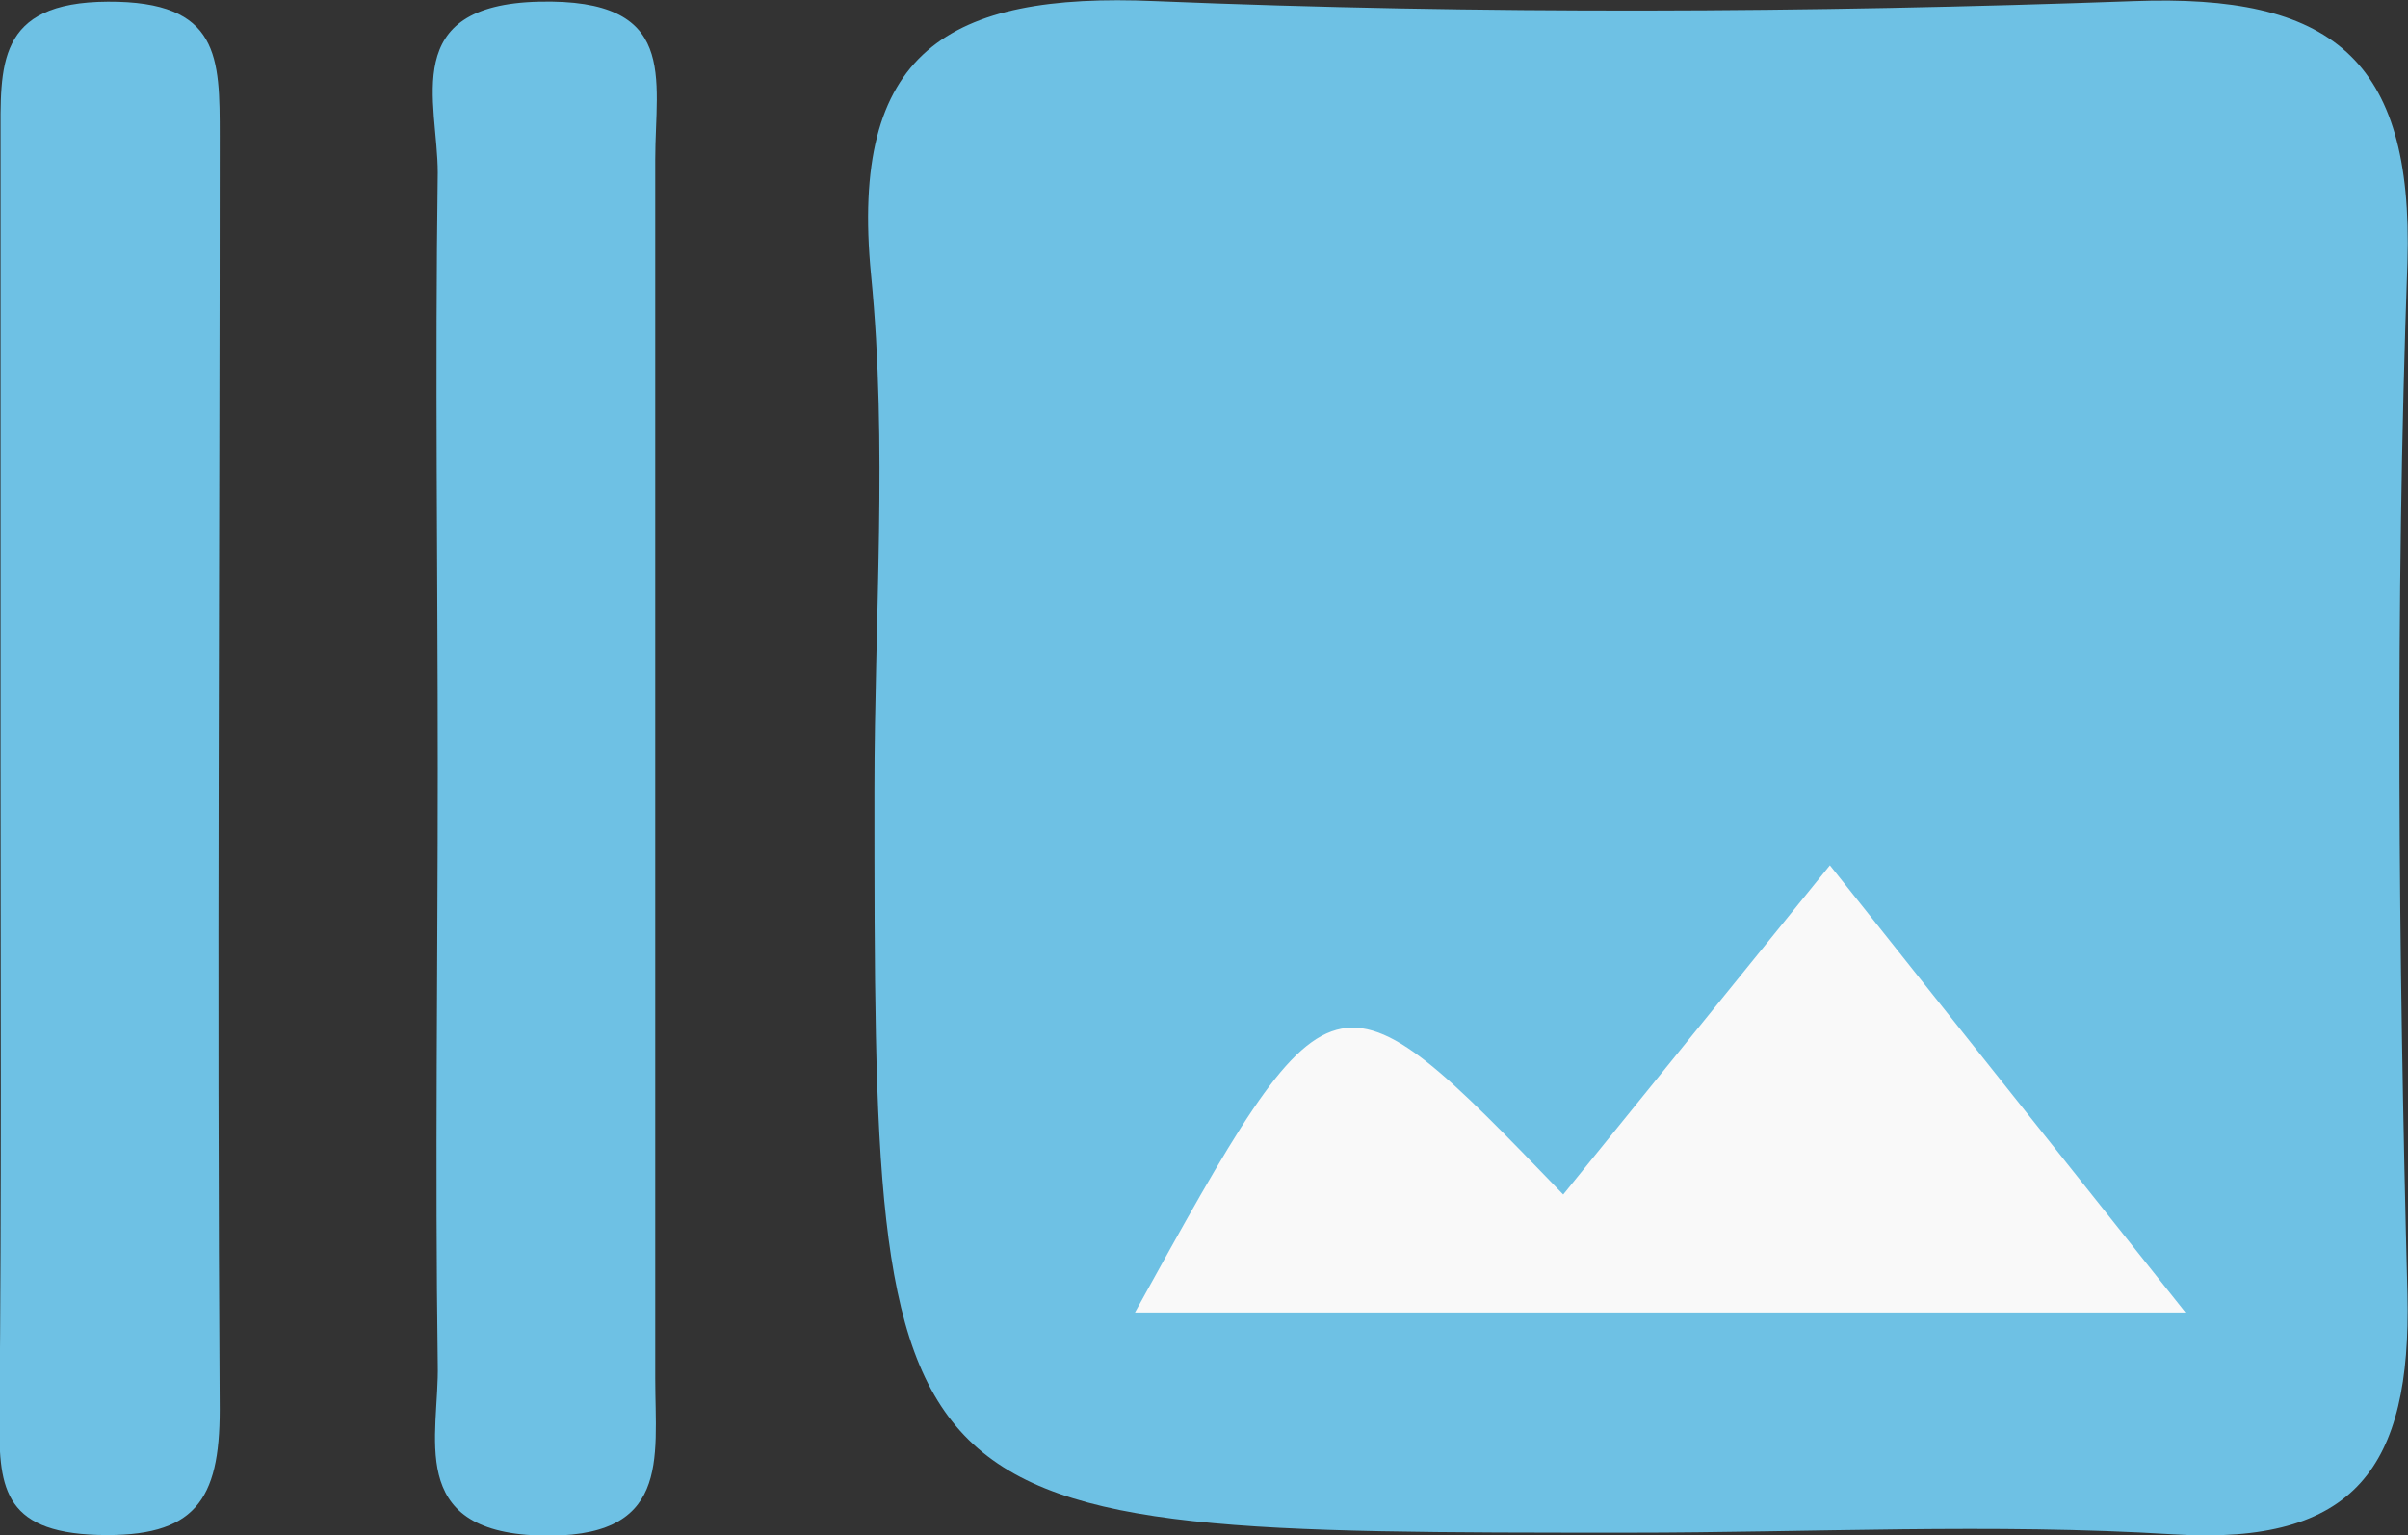
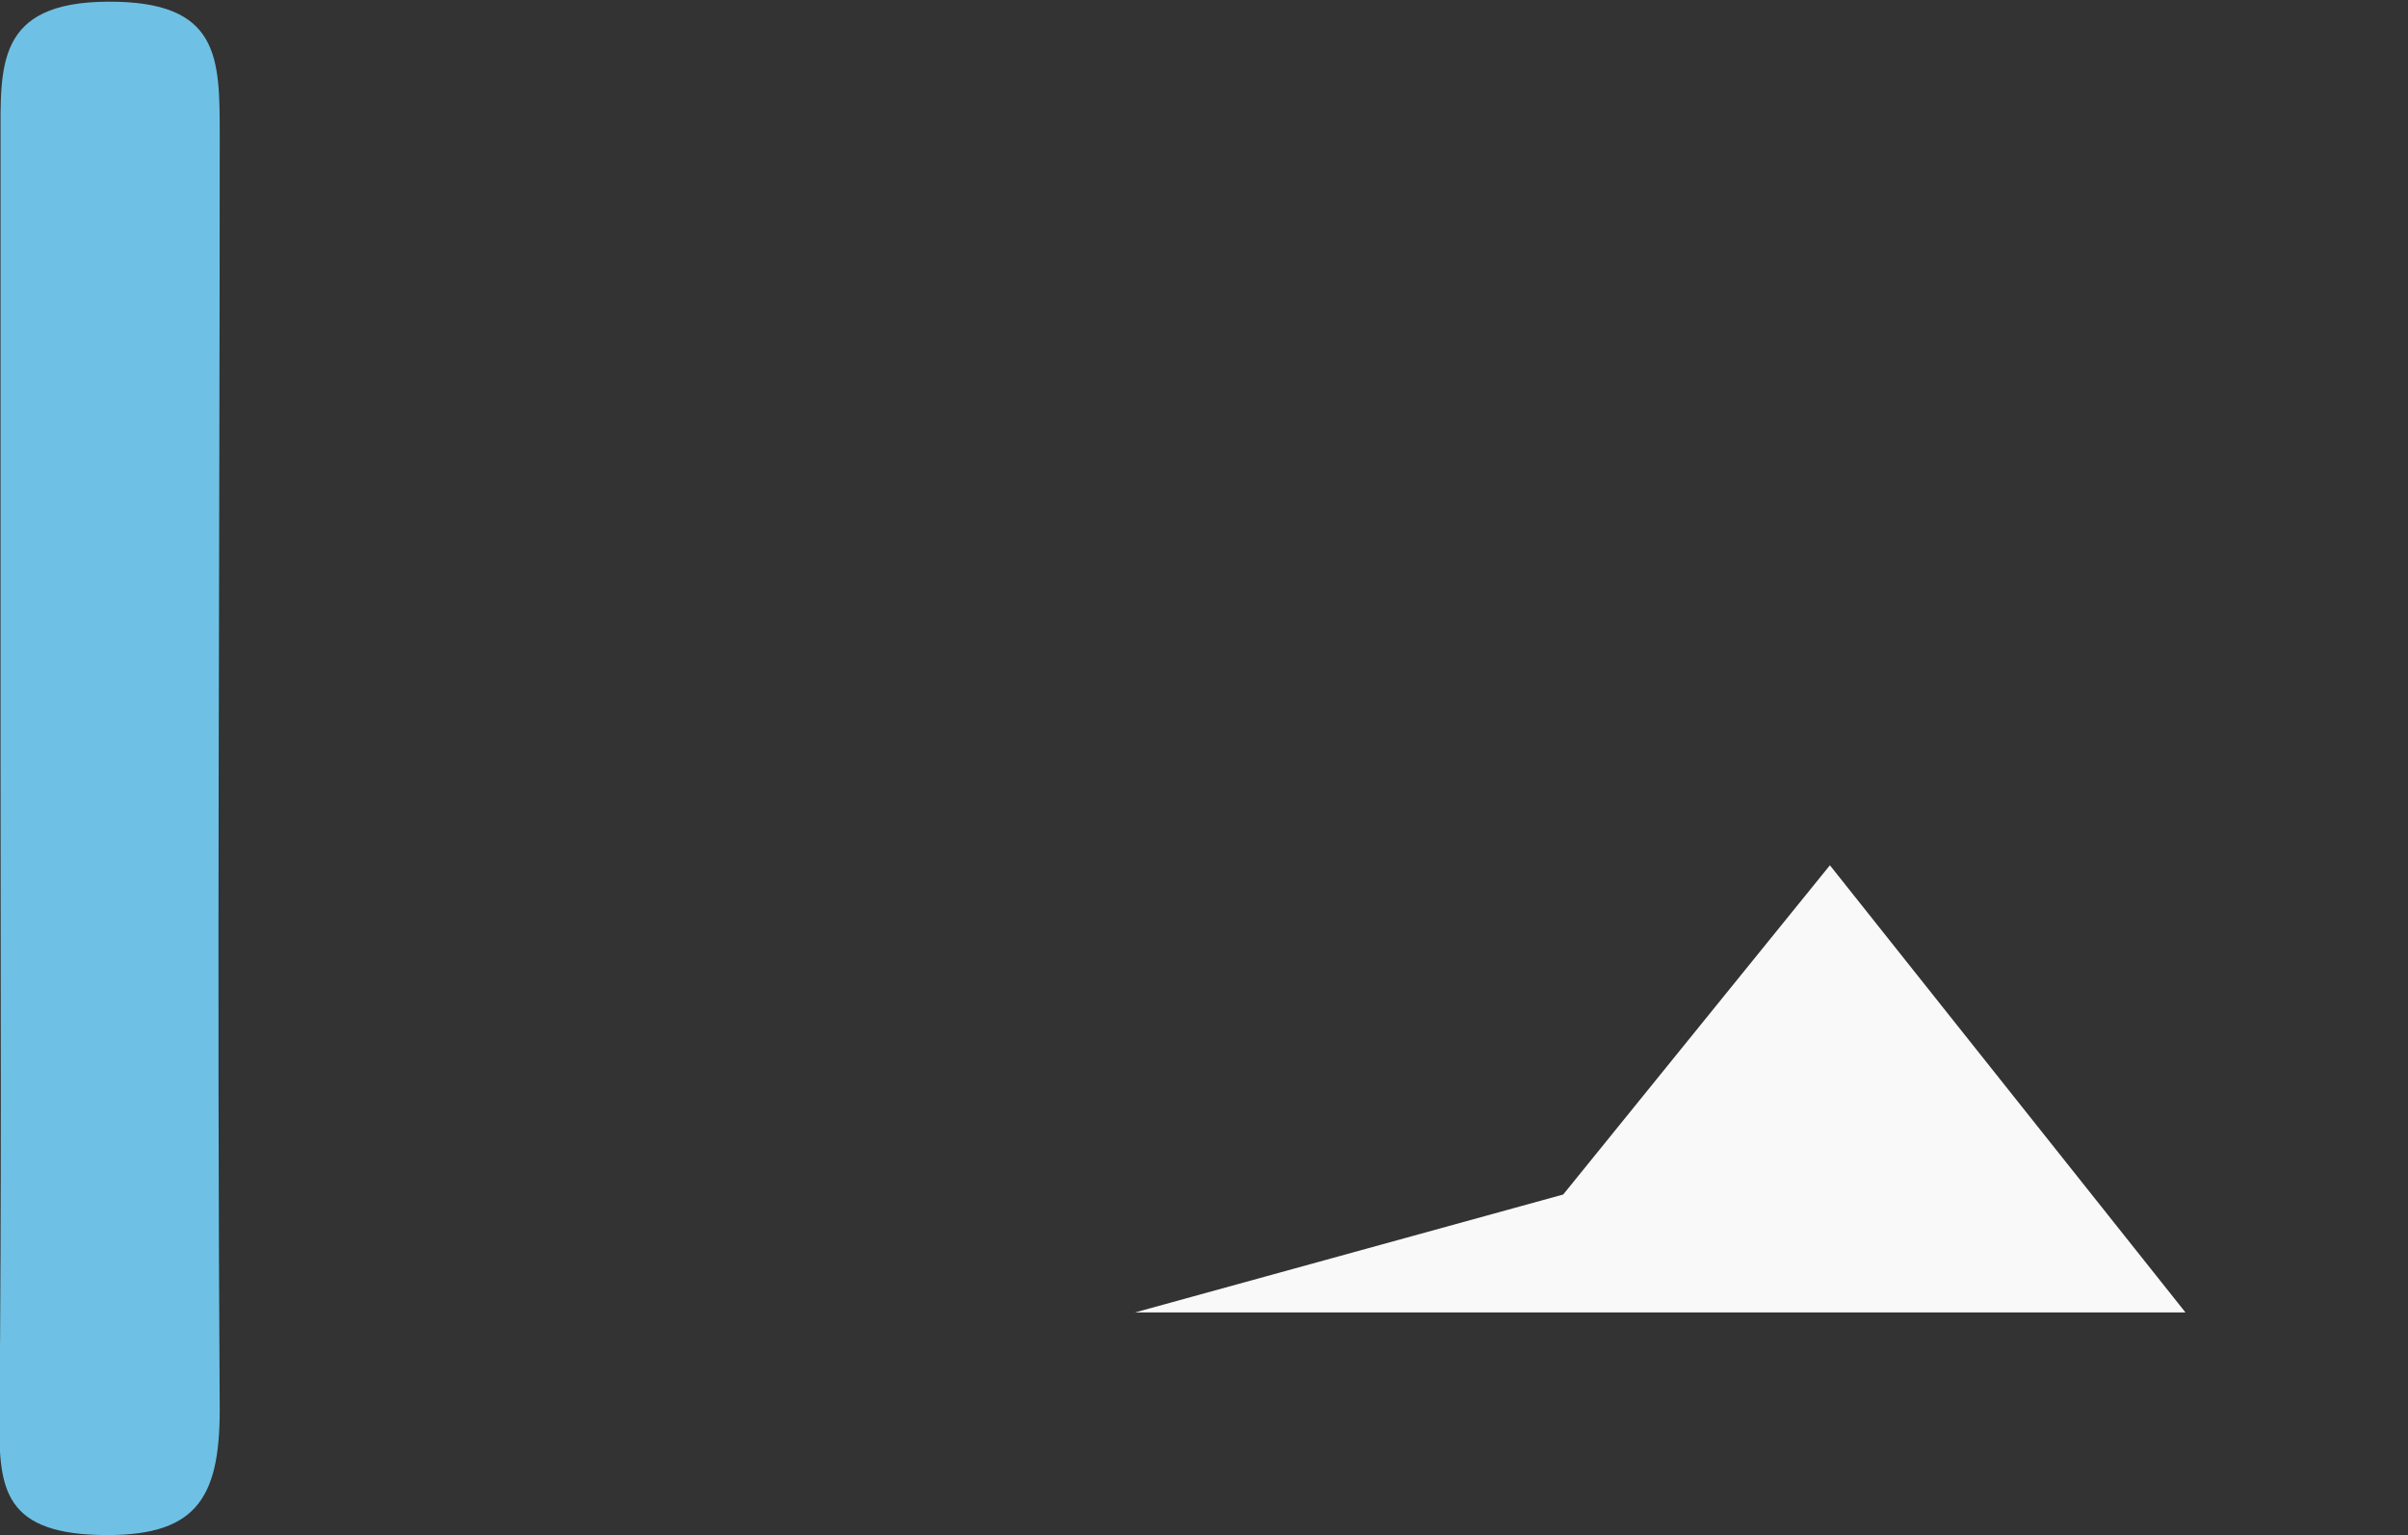
<svg xmlns="http://www.w3.org/2000/svg" id="Calque_1" data-name="Calque 1" viewBox="0 0 43.07 27.47">
  <rect x="0" y="0" width="43.07" height="27.47" fill="#333333" stroke="none" />
  <defs>
    <style>.cls-1{fill:#6ec1e4;}.cls-2{fill:#f9f9f9;}</style>
  </defs>
-   <path class="cls-1" d="M329.76,443.5c-13.5,0-13.5,0-13.5-13.28,0-3.07.24-6.18-.06-9.22-.39-4,1.37-5.06,5.08-4.9,5.83.24,11.68.21,17.51,0,3.5-.13,5,1,4.89,4.67-.22,6.15-.16,12.32,0,18.47.07,3.08-.93,4.49-4.18,4.29S333,443.5,329.76,443.5Z" transform="translate(-300.62 -416.08)" />
  <path class="cls-1" d="M300.63,429.75c0-3.71,0-7.43,0-11.15,0-1.34-.09-2.48,1.92-2.49s2,1,2,2.41c0,7.59-.05,15.19,0,22.78,0,1.62-.44,2.29-2.18,2.24s-1.77-.91-1.76-2.15C300.65,437.51,300.63,433.63,300.63,429.75Z" transform="translate(-300.62 -416.08)" />
-   <path class="cls-1" d="M308.45,429.83c0-3.56-.05-7.11,0-10.66,0-1.27-.7-3,1.81-3.06s2.08,1.36,2.08,2.82q0,10.9,0,21.81c0,1.45.29,2.89-2.09,2.81s-1.77-1.8-1.8-3.06C308.4,436.94,308.45,433.38,308.45,429.83Z" transform="translate(-300.62 -416.08)" />
-   <path class="cls-2" d="M328.58,437.45l4.77-5.89,6.36,8H320.92C324.45,433.17,324.45,433.17,328.58,437.45Z" transform="translate(-300.62 -416.08)" />
+   <path class="cls-2" d="M328.58,437.45l4.77-5.89,6.36,8H320.92Z" transform="translate(-300.62 -416.08)" />
</svg>